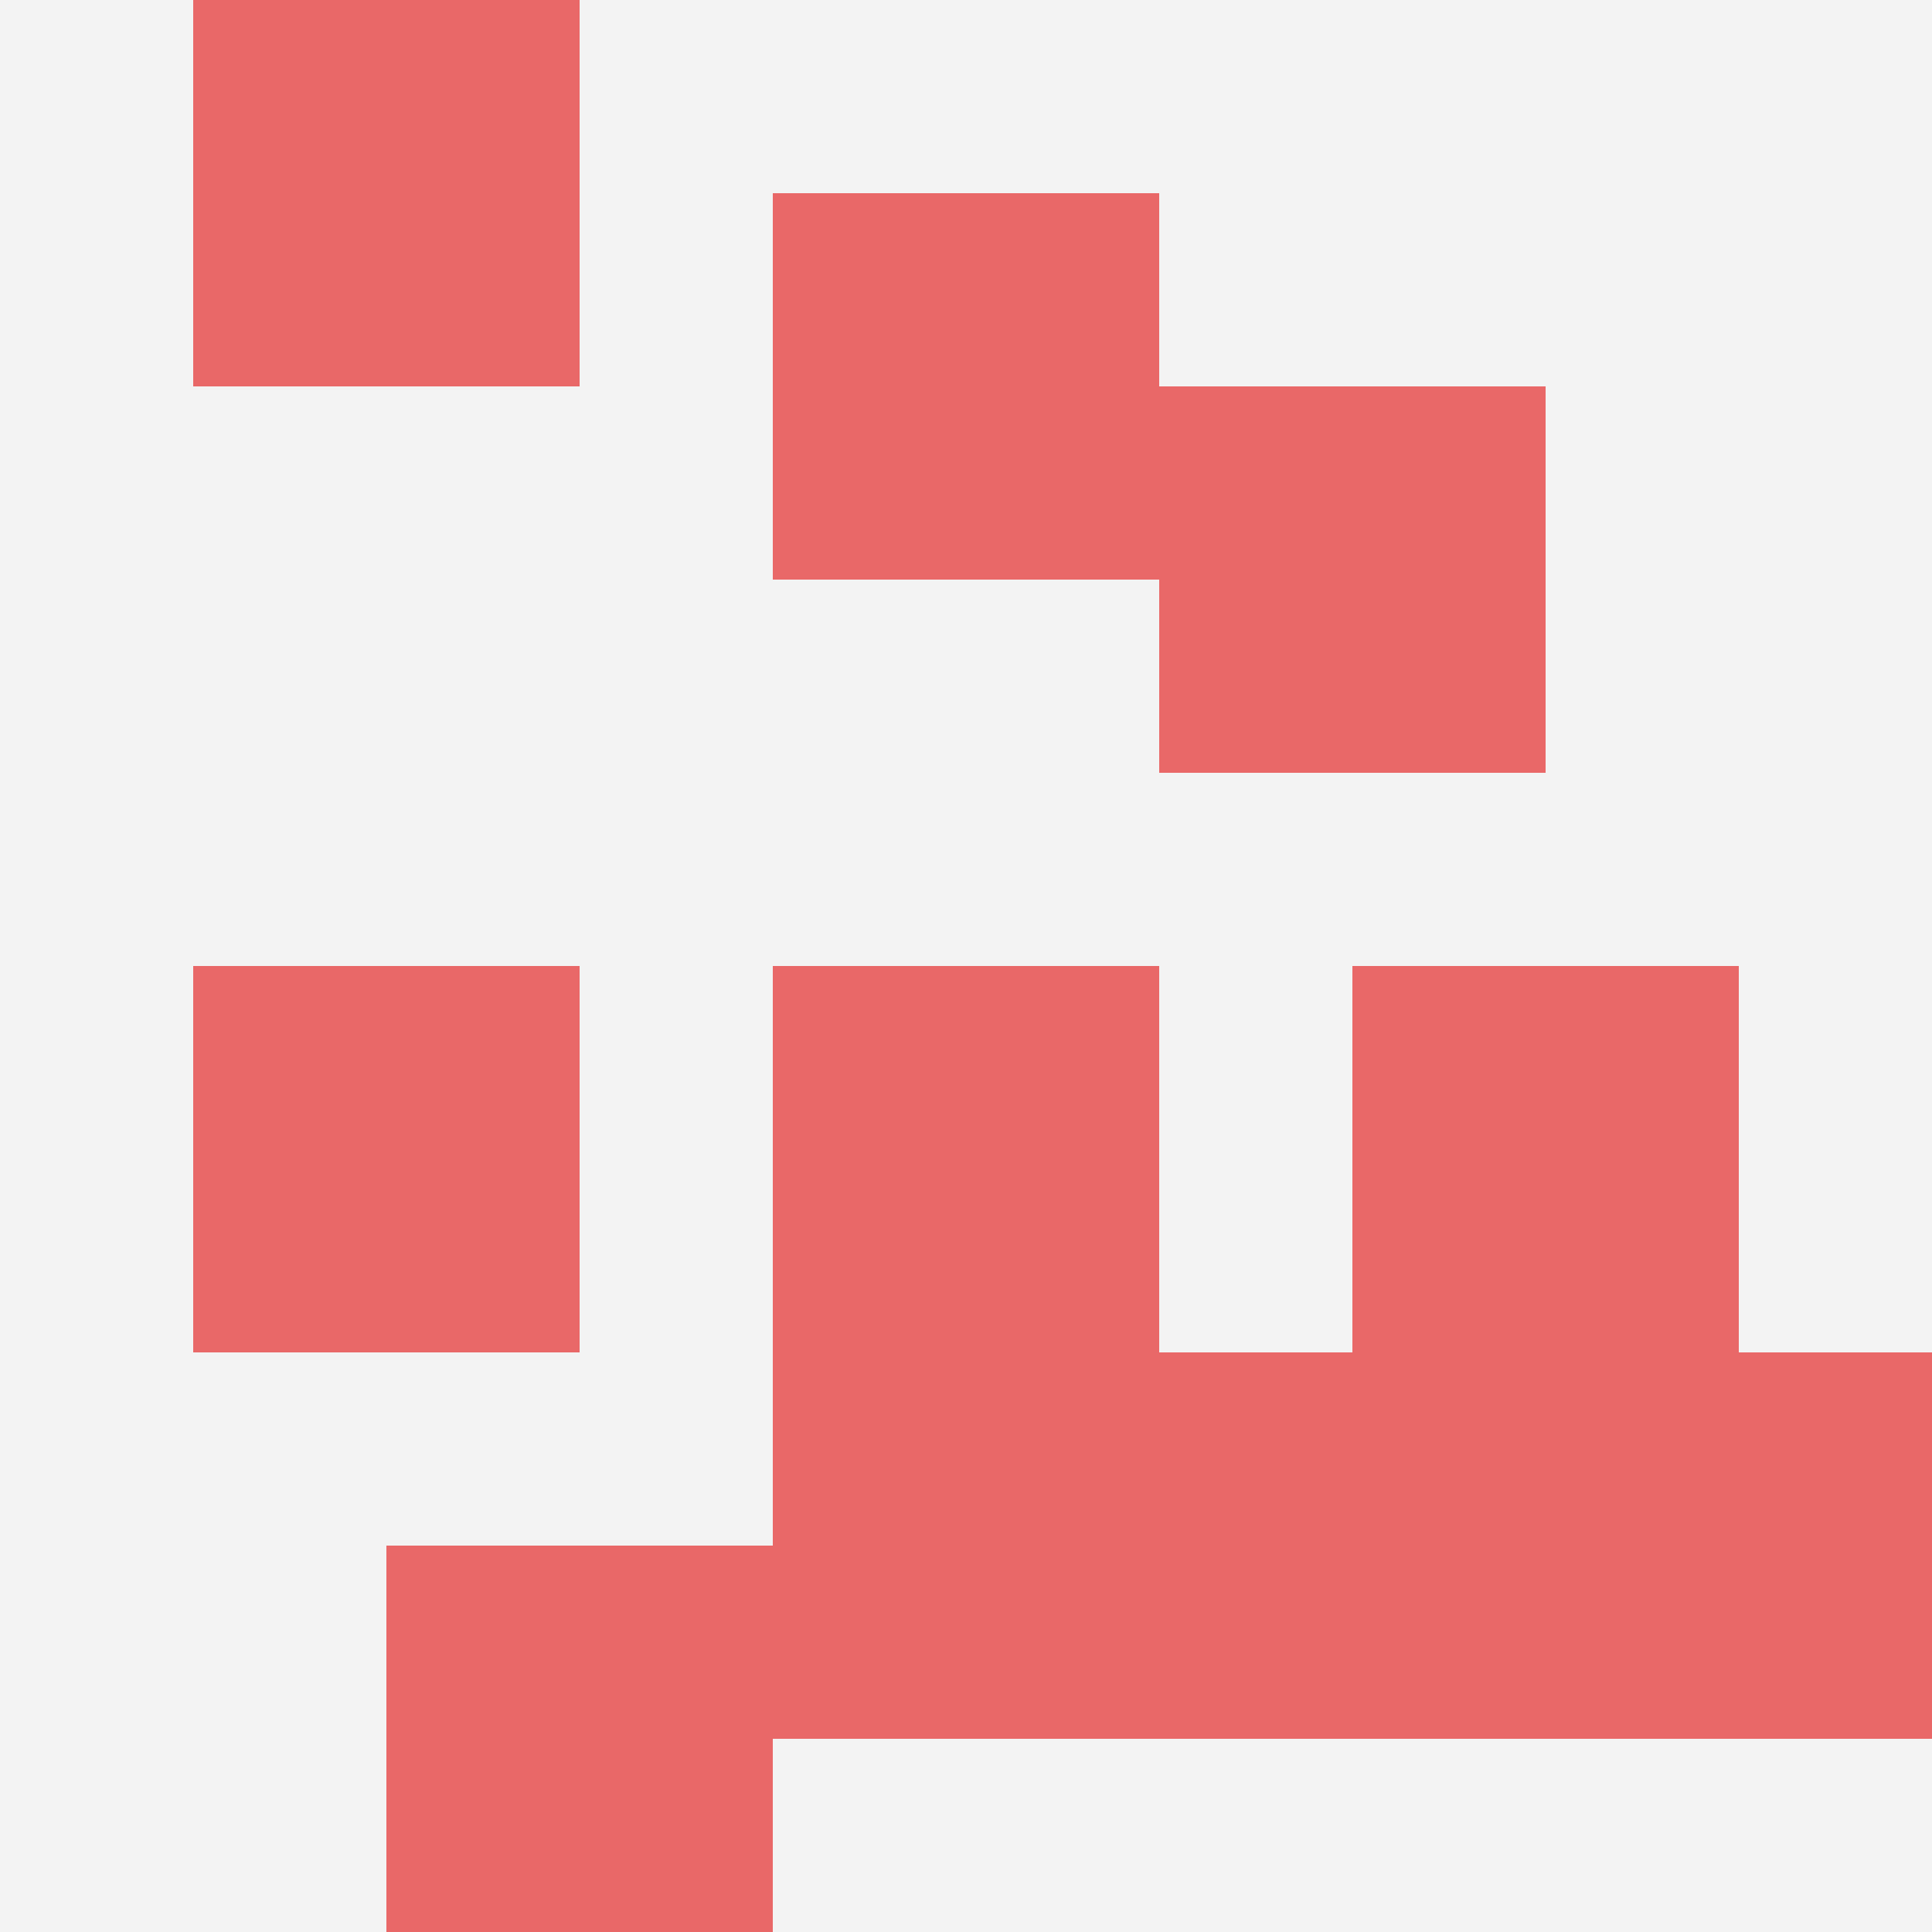
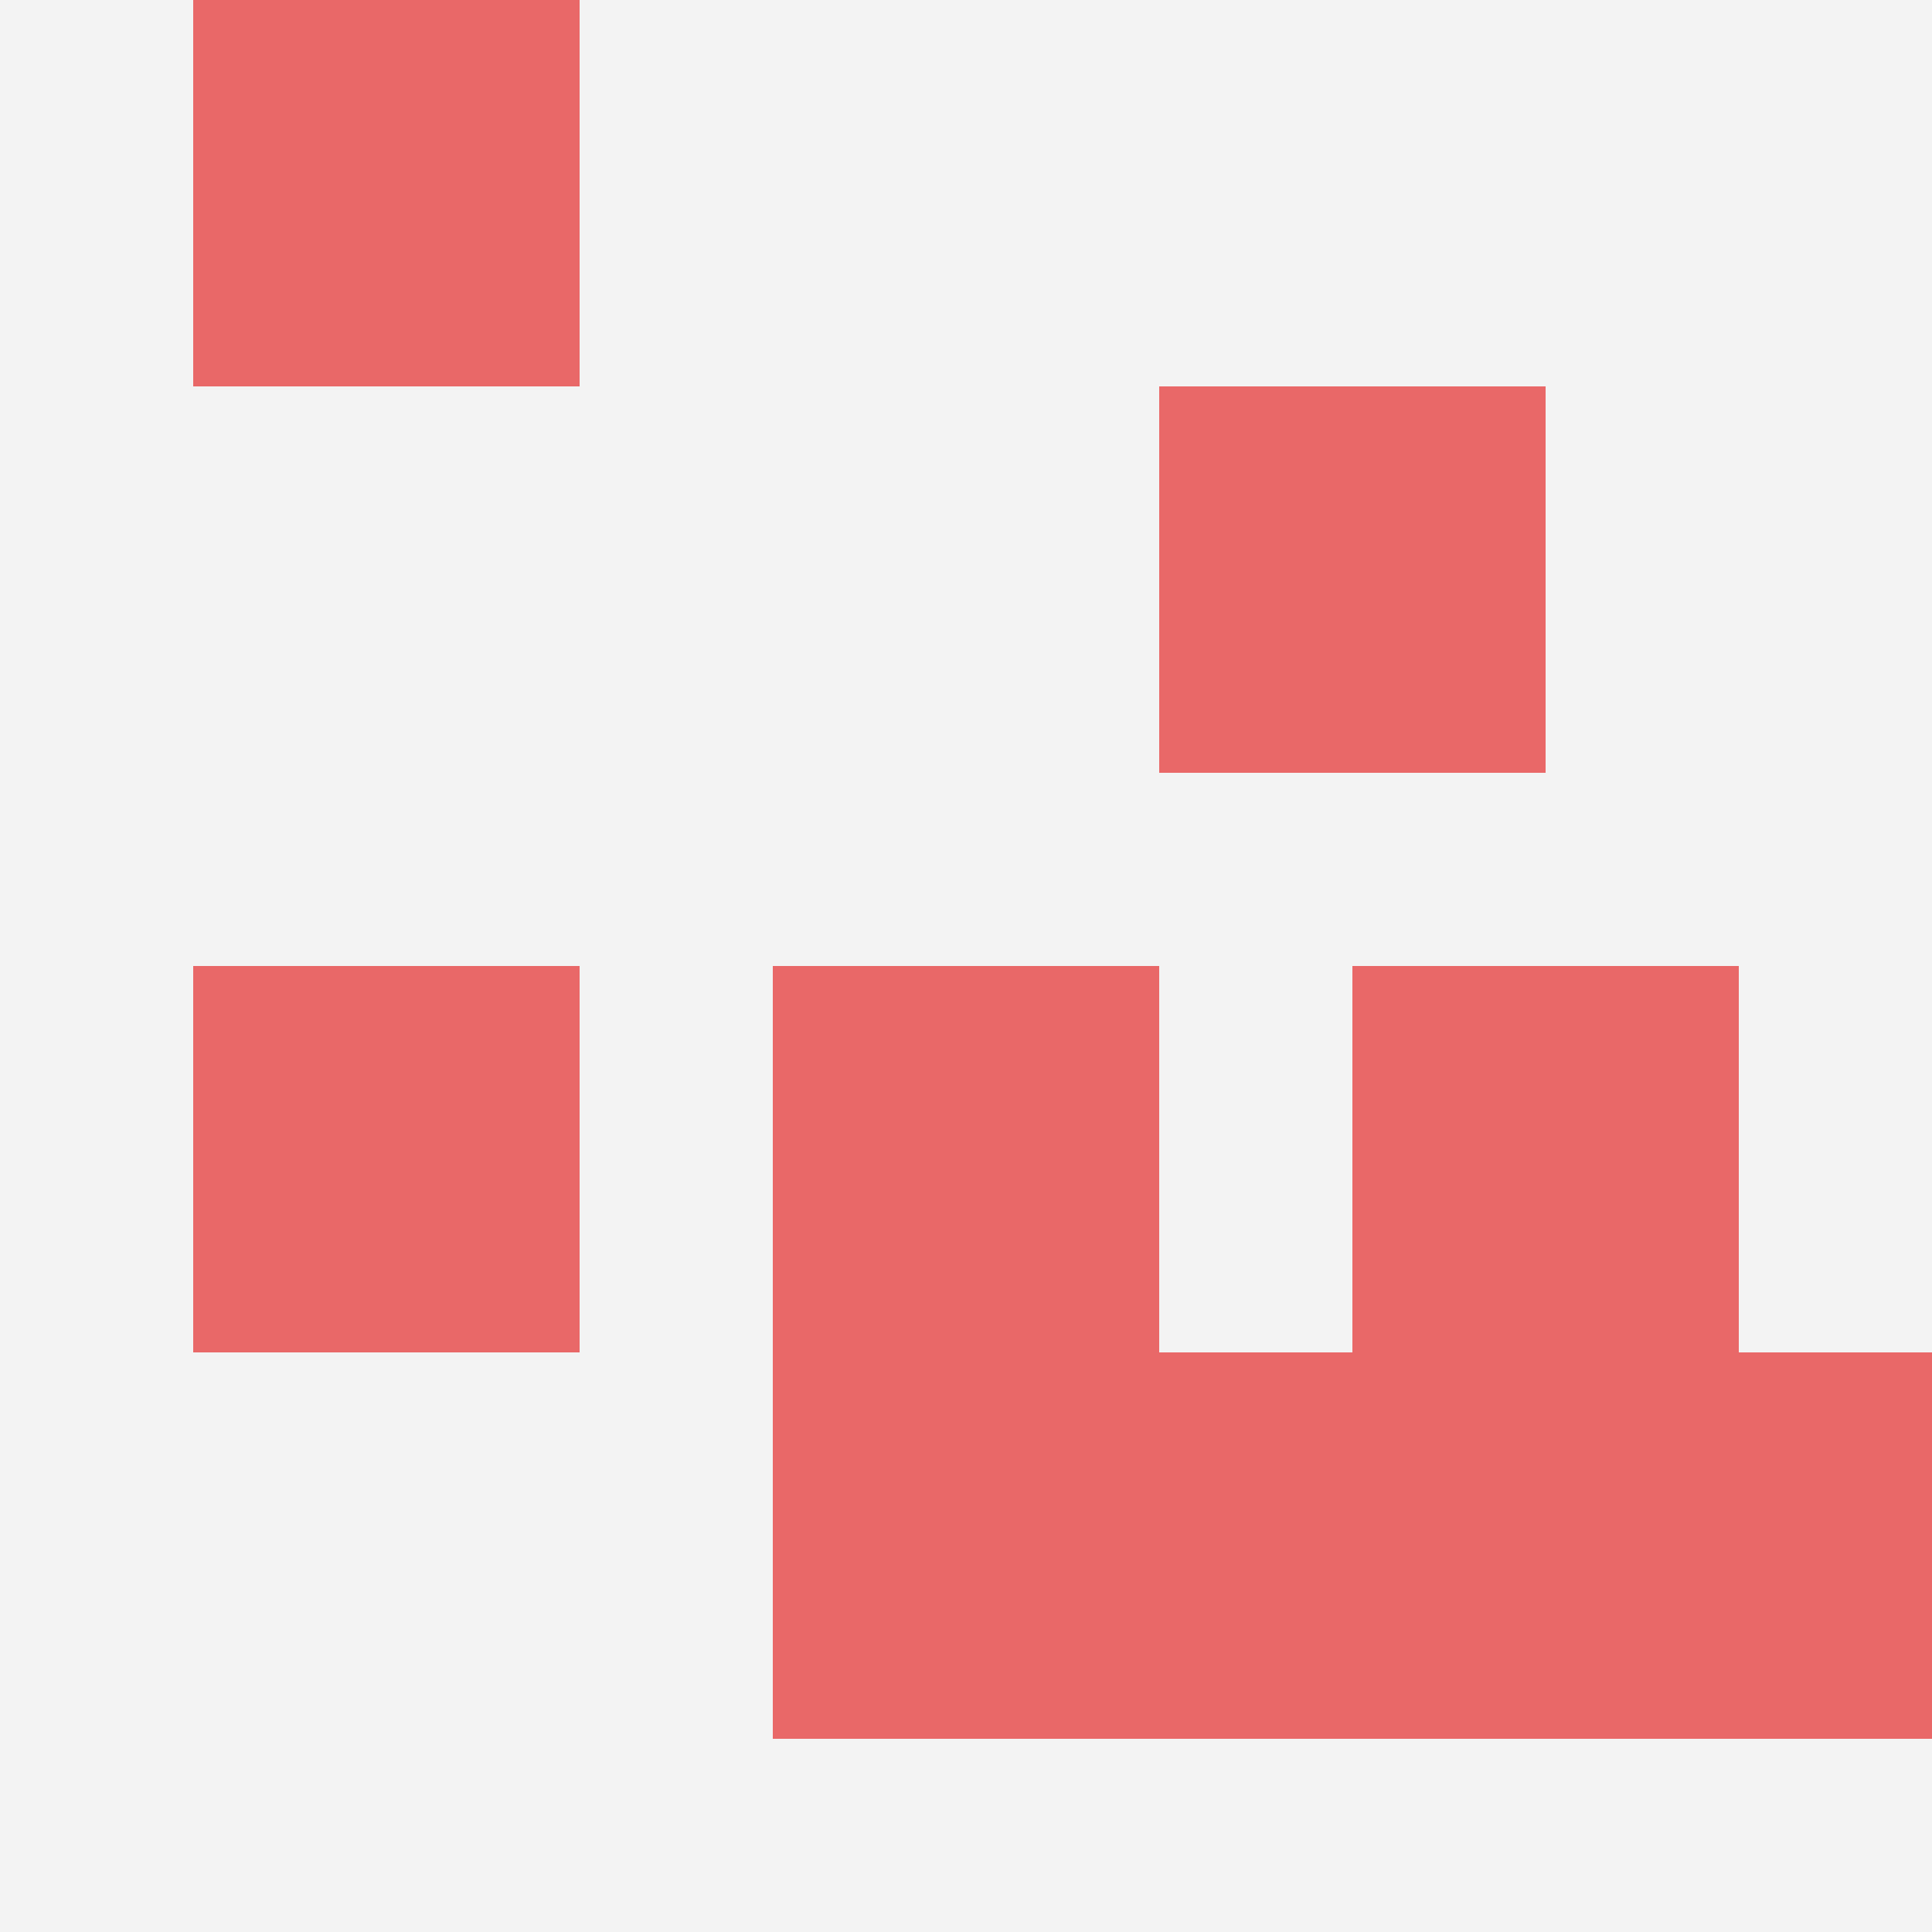
<svg xmlns="http://www.w3.org/2000/svg" id="ten-svg" preserveAspectRatio="xMinYMin meet" viewBox="0 0 10 10">
  <rect x="0" y="0" width="10" height="10" fill="#F3F3F3" />
  <rect class="t" x="1" y="5" />
-   <rect class="t" x="4" y="1" />
  <rect class="t" x="8" y="7" />
-   <rect class="t" x="2" y="8" />
  <rect class="t" x="4" y="7" />
  <rect class="t" x="6" y="7" />
  <rect class="t" x="7" y="5" />
  <rect class="t" x="1" y="0" />
  <rect class="t" x="4" y="5" />
  <rect class="t" x="6" y="2" />
  <style>.t{width:2px;height:2px;fill:#E96868} #ten-svg{shape-rendering:crispedges;}</style>
</svg>